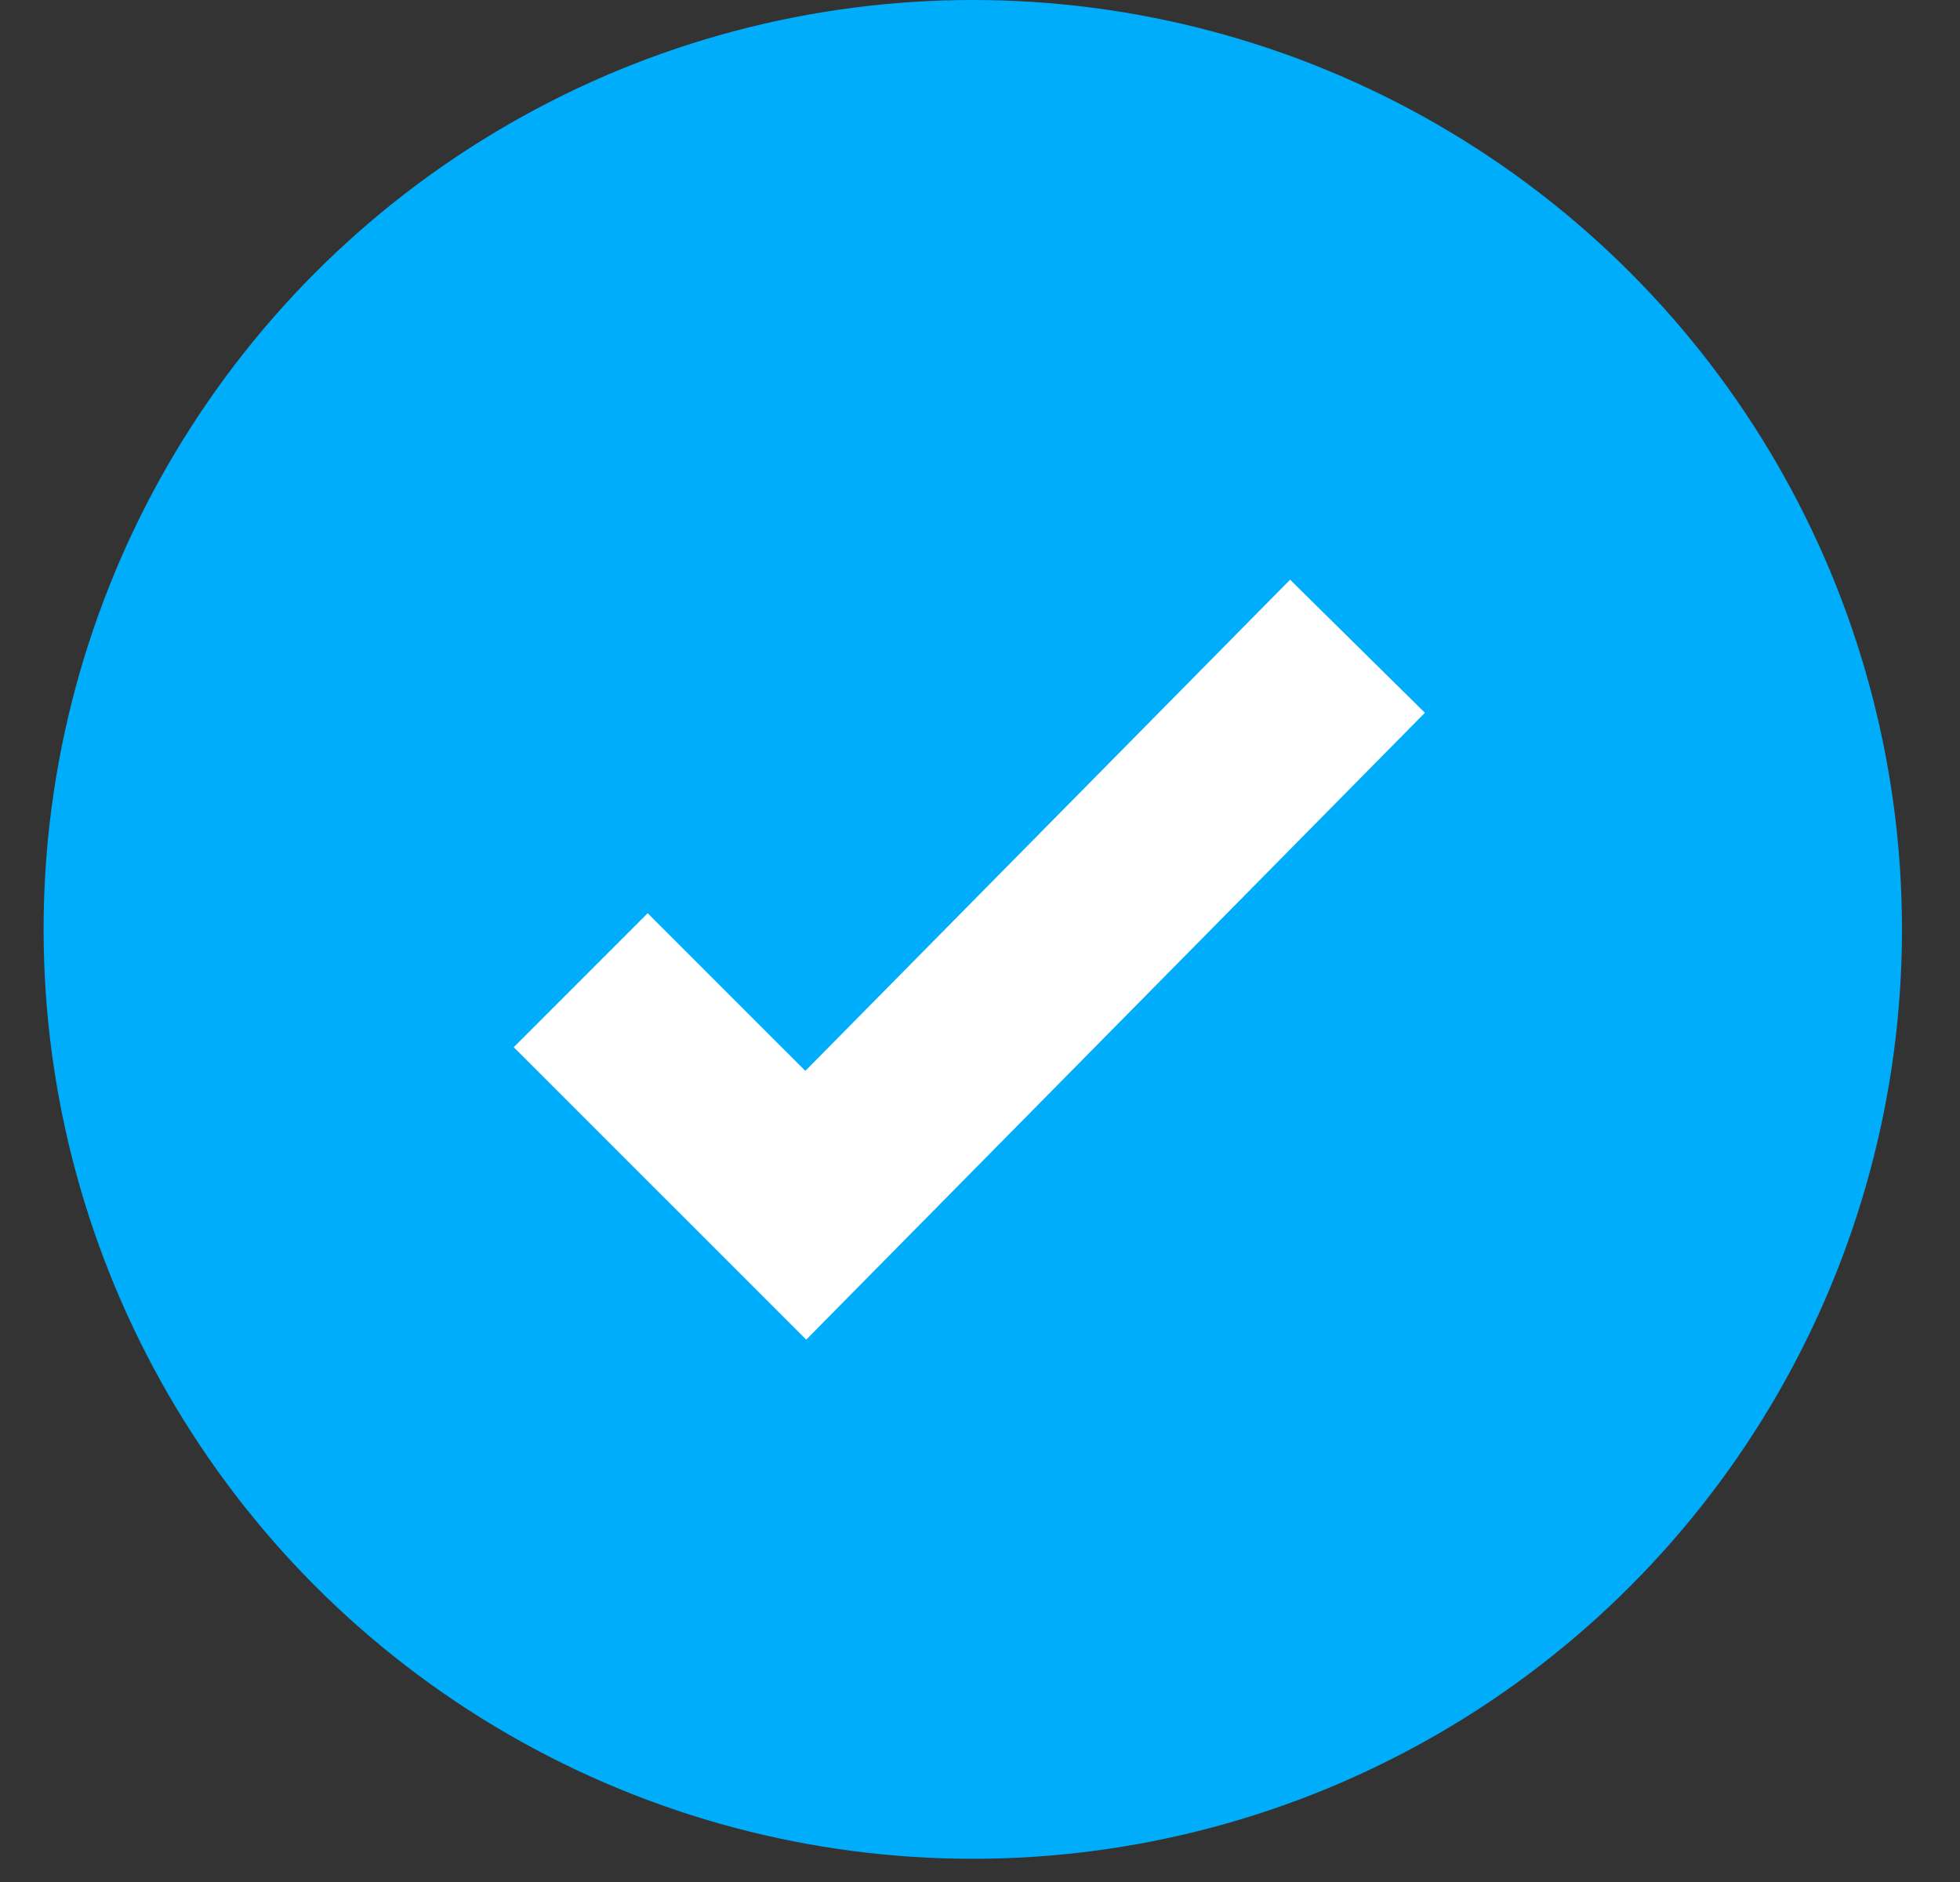
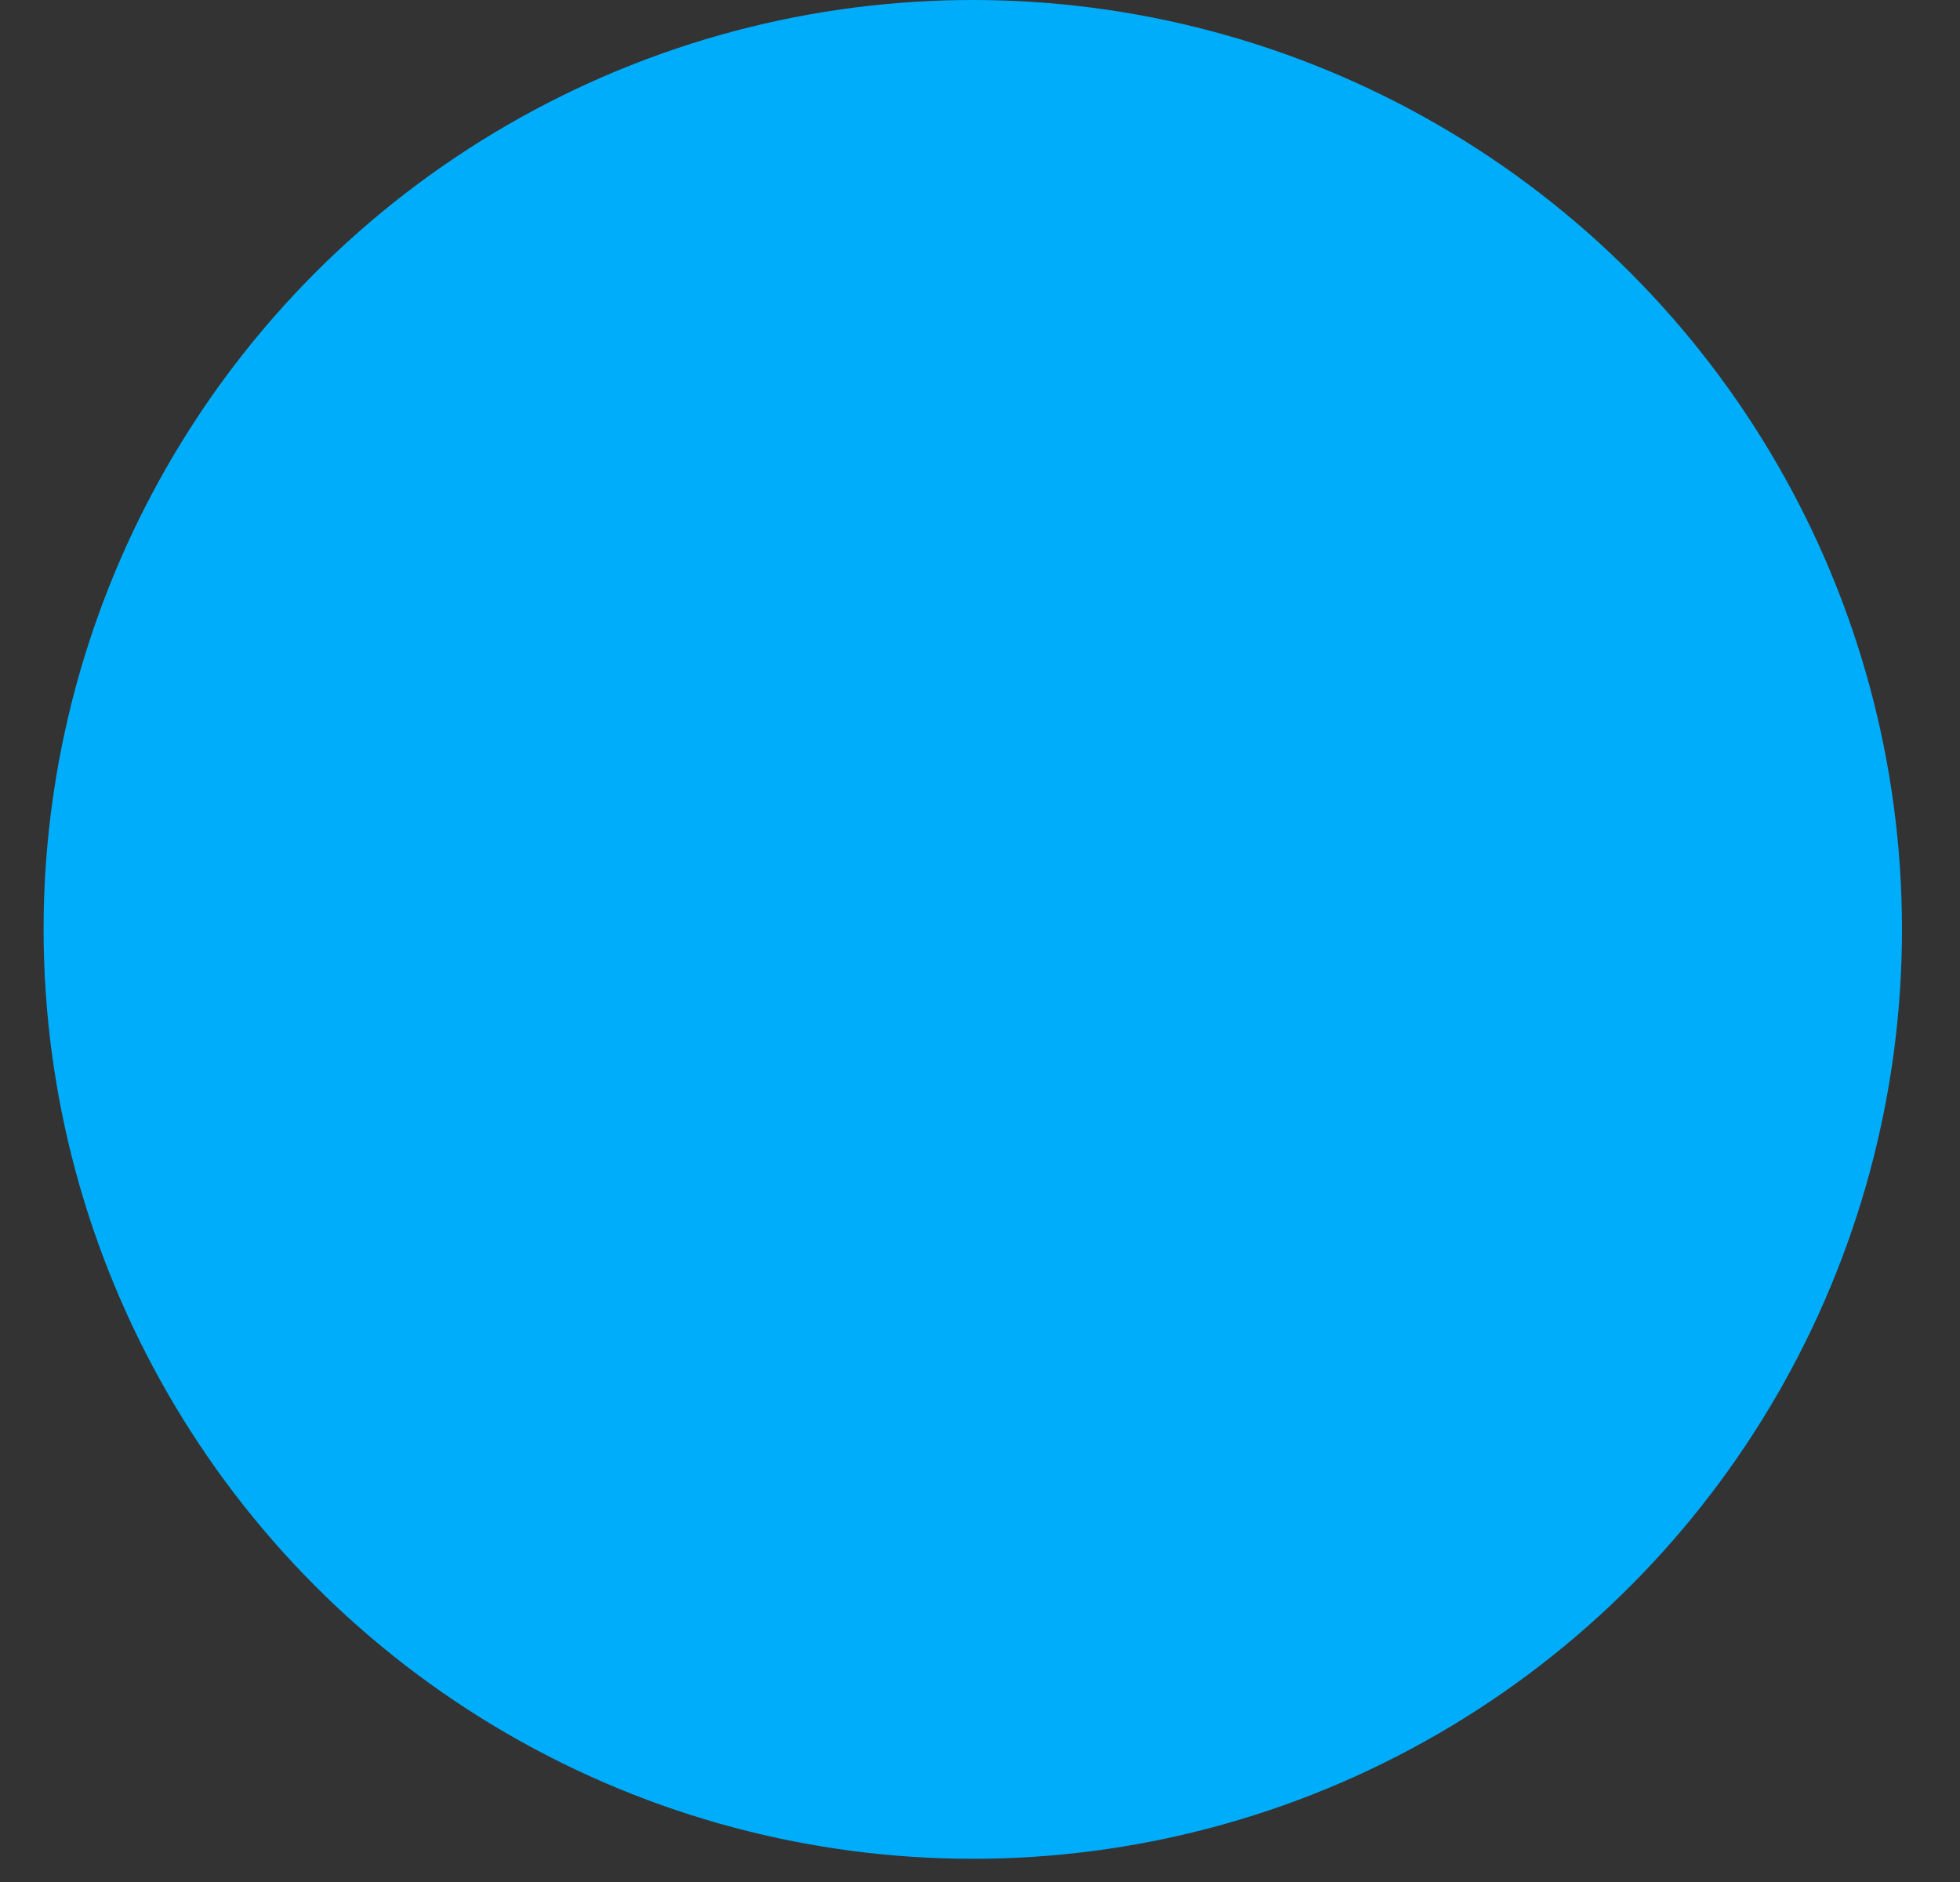
<svg xmlns="http://www.w3.org/2000/svg" width="25" height="24" viewBox="0 0 25 24" fill="none">
  <rect x="0" y="0" width="25" height="24" fill="#333333" stroke="none" />
  <circle cx="12.408" cy="11.852" r="11.852" fill="#00ADFB" />
-   <path d="M7.407 12.5L10.278 15.37L17.315 8.241" stroke="white" stroke-width="2.416" />
</svg>